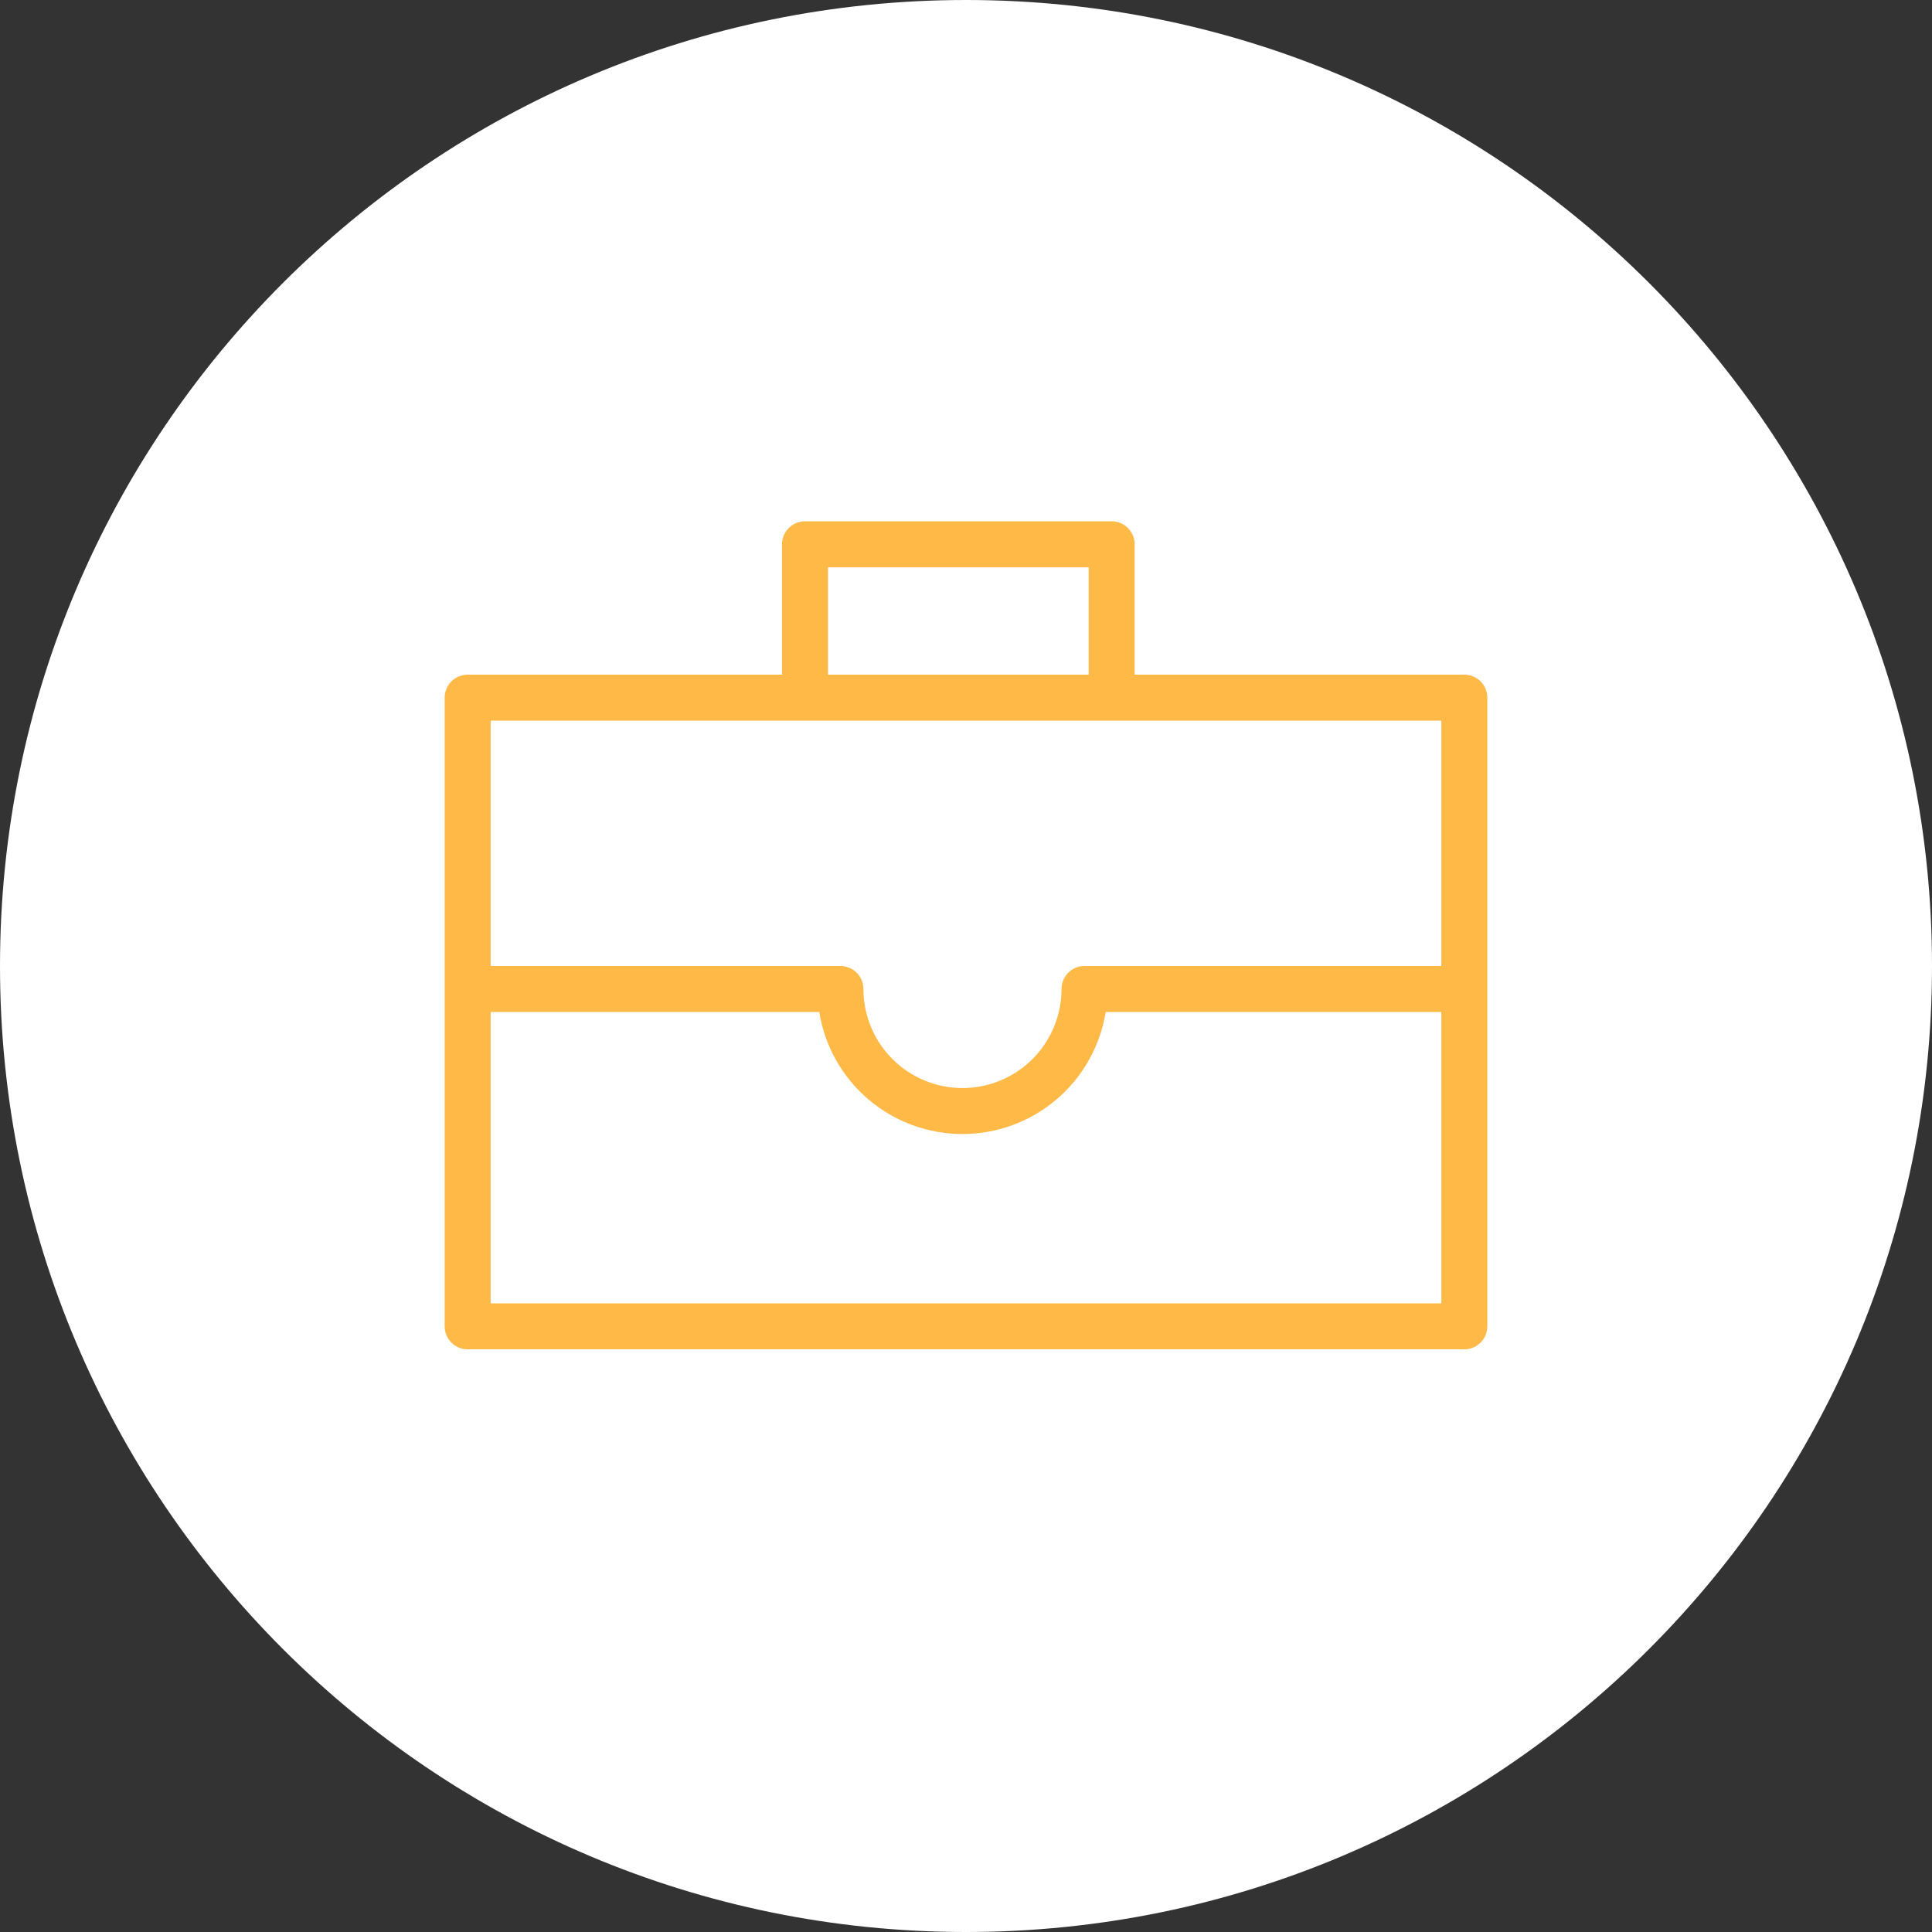
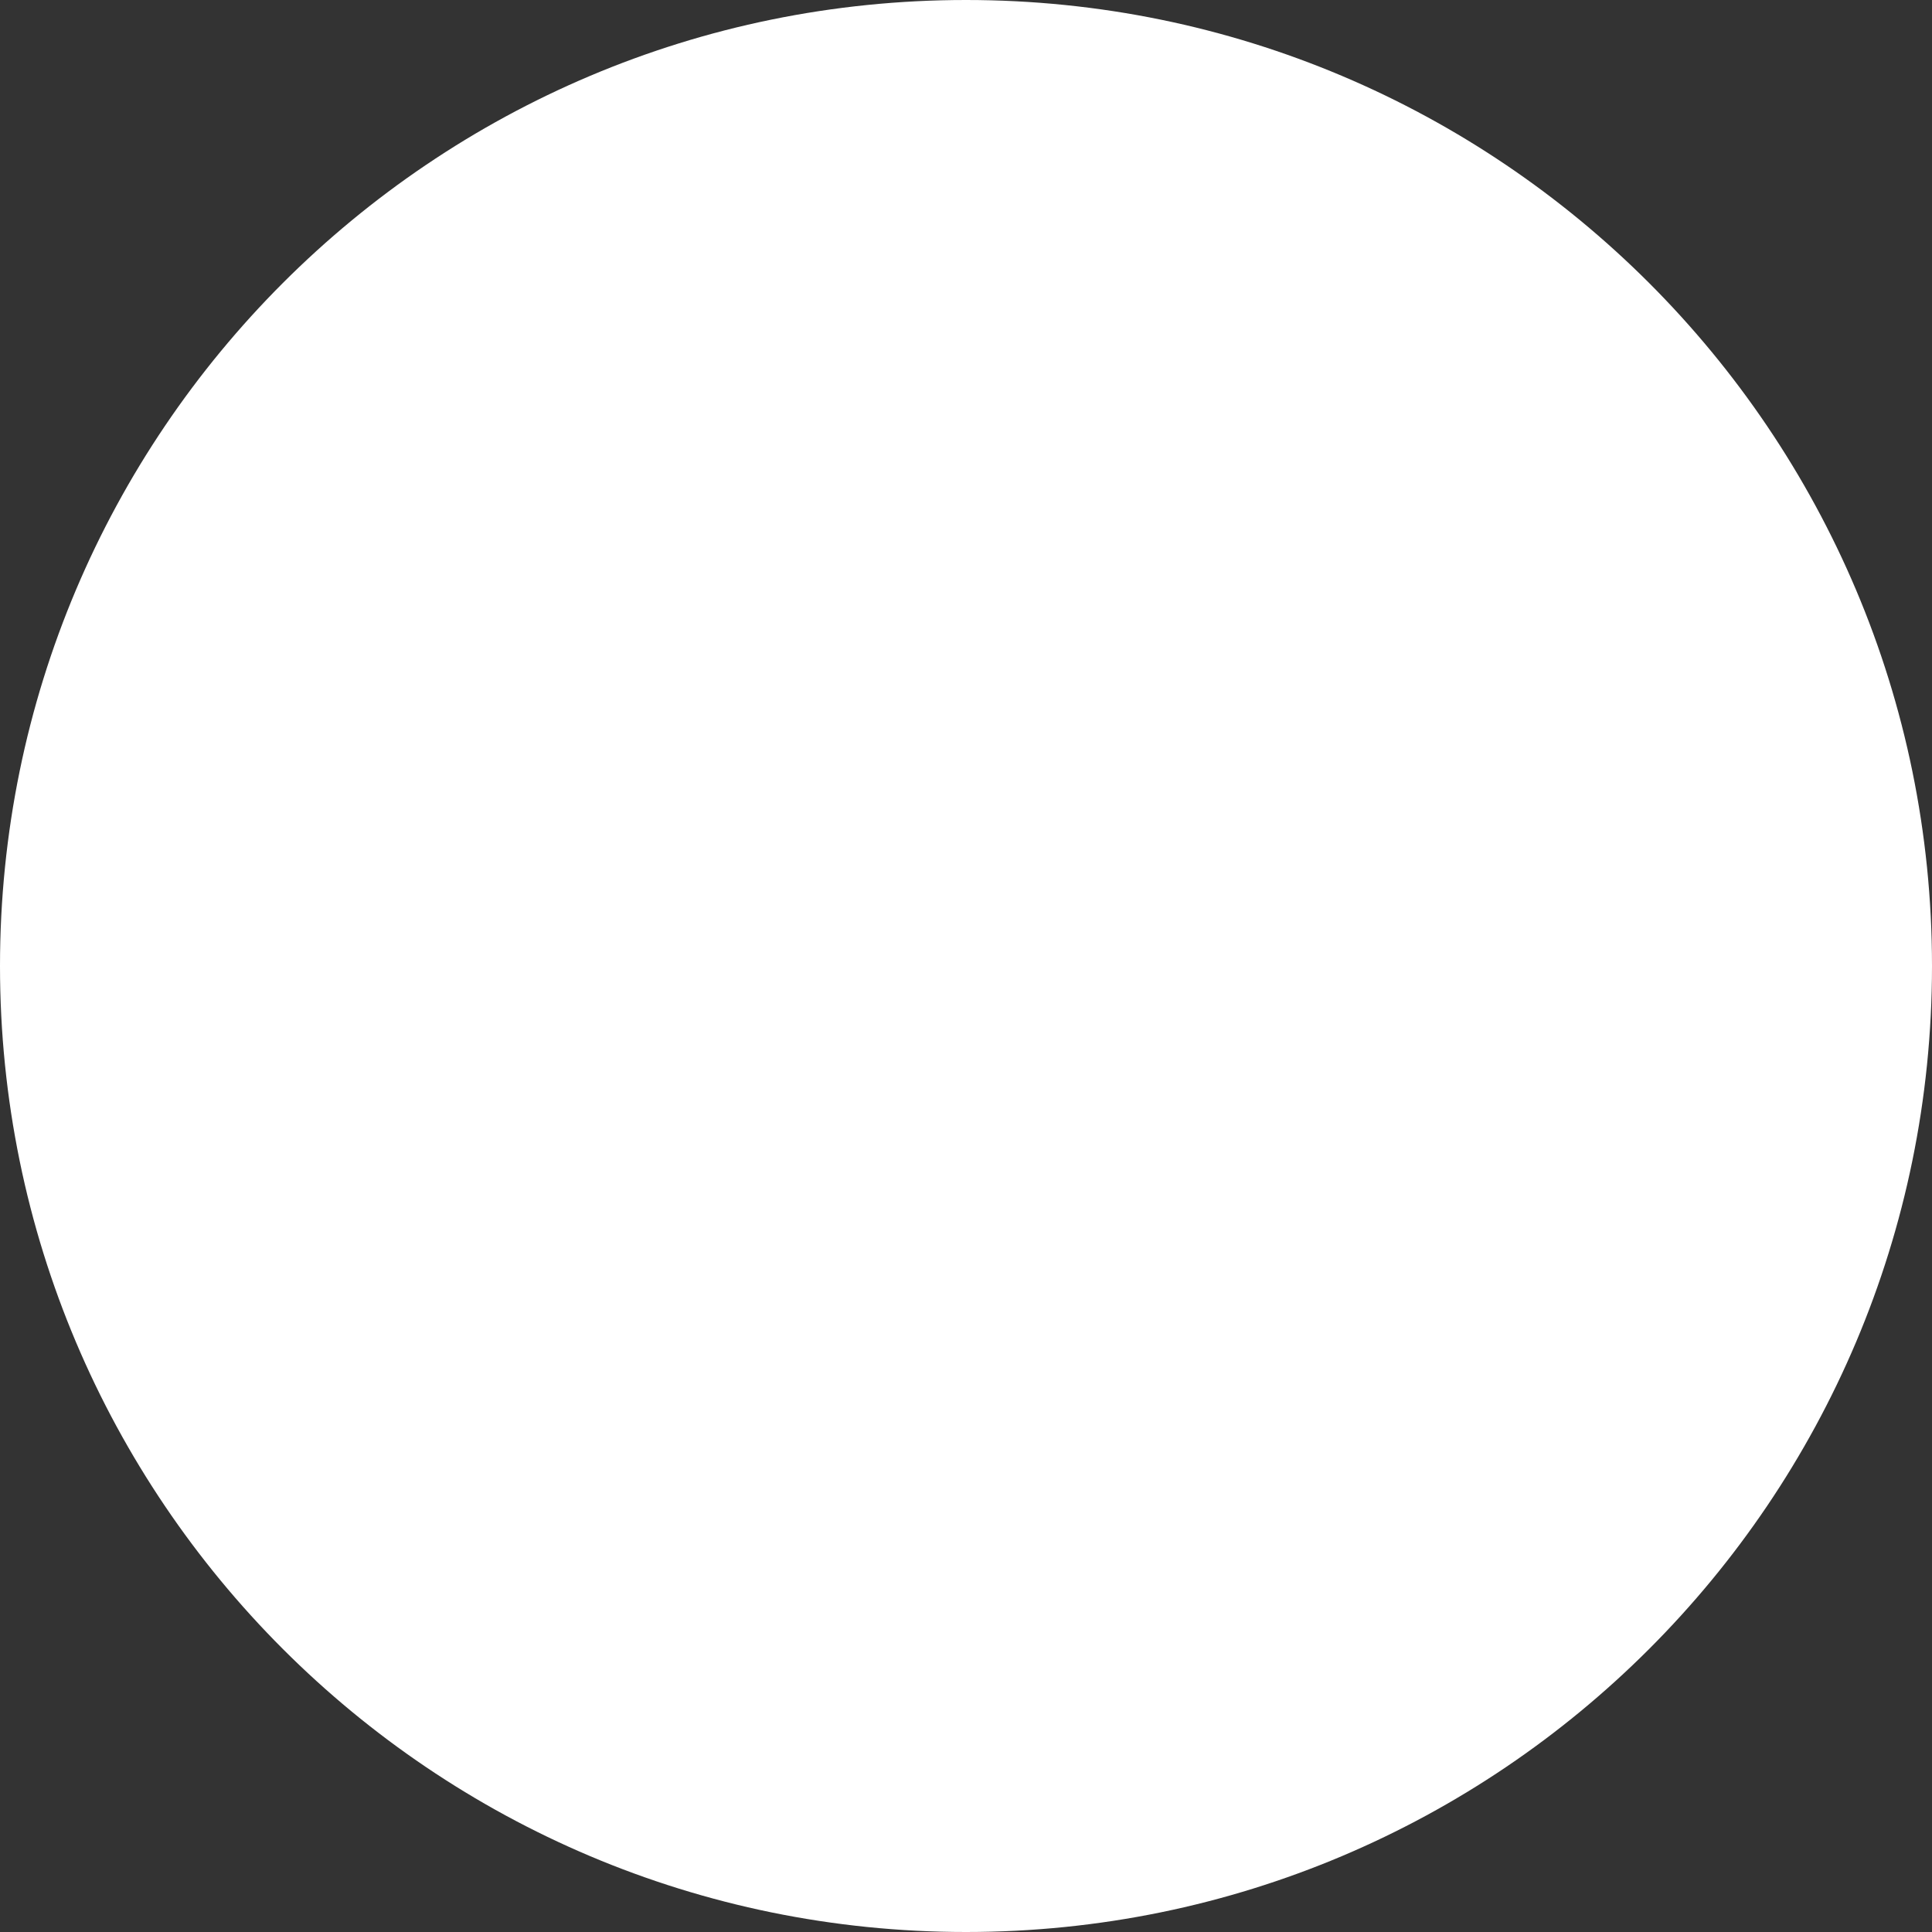
<svg xmlns="http://www.w3.org/2000/svg" width="126" height="126" viewBox="0 0 126 126" fill="none">
  <rect x="0" y="0" width="126" height="126" fill="#333333" stroke="none" />
  <path d="M63 126C97.794 126 126 97.794 126 63C126 28.206 97.794 0 63 0C28.206 0 0 28.206 0 63C0 97.794 28.206 126 63 126Z" fill="white" />
-   <path d="M95.5 44H74V35.5C74 35.102 73.842 34.721 73.561 34.439C73.279 34.158 72.898 34 72.5 34H52.5C52.102 34 51.721 34.158 51.439 34.439C51.158 34.721 51 35.102 51 35.5V44H30.5C30.102 44 29.721 44.158 29.439 44.439C29.158 44.721 29 45.102 29 45.5V86.5C29 86.898 29.158 87.279 29.439 87.561C29.721 87.842 30.102 88 30.5 88H95.5C95.898 88 96.279 87.842 96.561 87.561C96.842 87.279 97 86.898 97 86.5V45.5C97 45.102 96.842 44.721 96.561 44.439C96.279 44.158 95.898 44 95.5 44ZM54 37H71V44H54V37ZM94 47V63H70.73C70.332 63 69.951 63.158 69.669 63.439C69.388 63.721 69.23 64.102 69.23 64.5C69.23 66.213 68.549 67.856 67.338 69.068C66.126 70.279 64.483 70.96 62.77 70.96C61.057 70.96 59.414 70.279 58.202 69.068C56.991 67.856 56.31 66.213 56.31 64.5C56.31 64.102 56.152 63.721 55.871 63.439C55.589 63.158 55.208 63 54.81 63H32V47H94ZM32 85V66H53.43C53.787 68.22 54.923 70.24 56.635 71.699C58.346 73.157 60.521 73.958 62.77 73.958C65.019 73.958 67.194 73.157 68.905 71.699C70.617 70.24 71.753 68.22 72.11 66H94V85H32Z" fill="#FFB947" />
</svg>